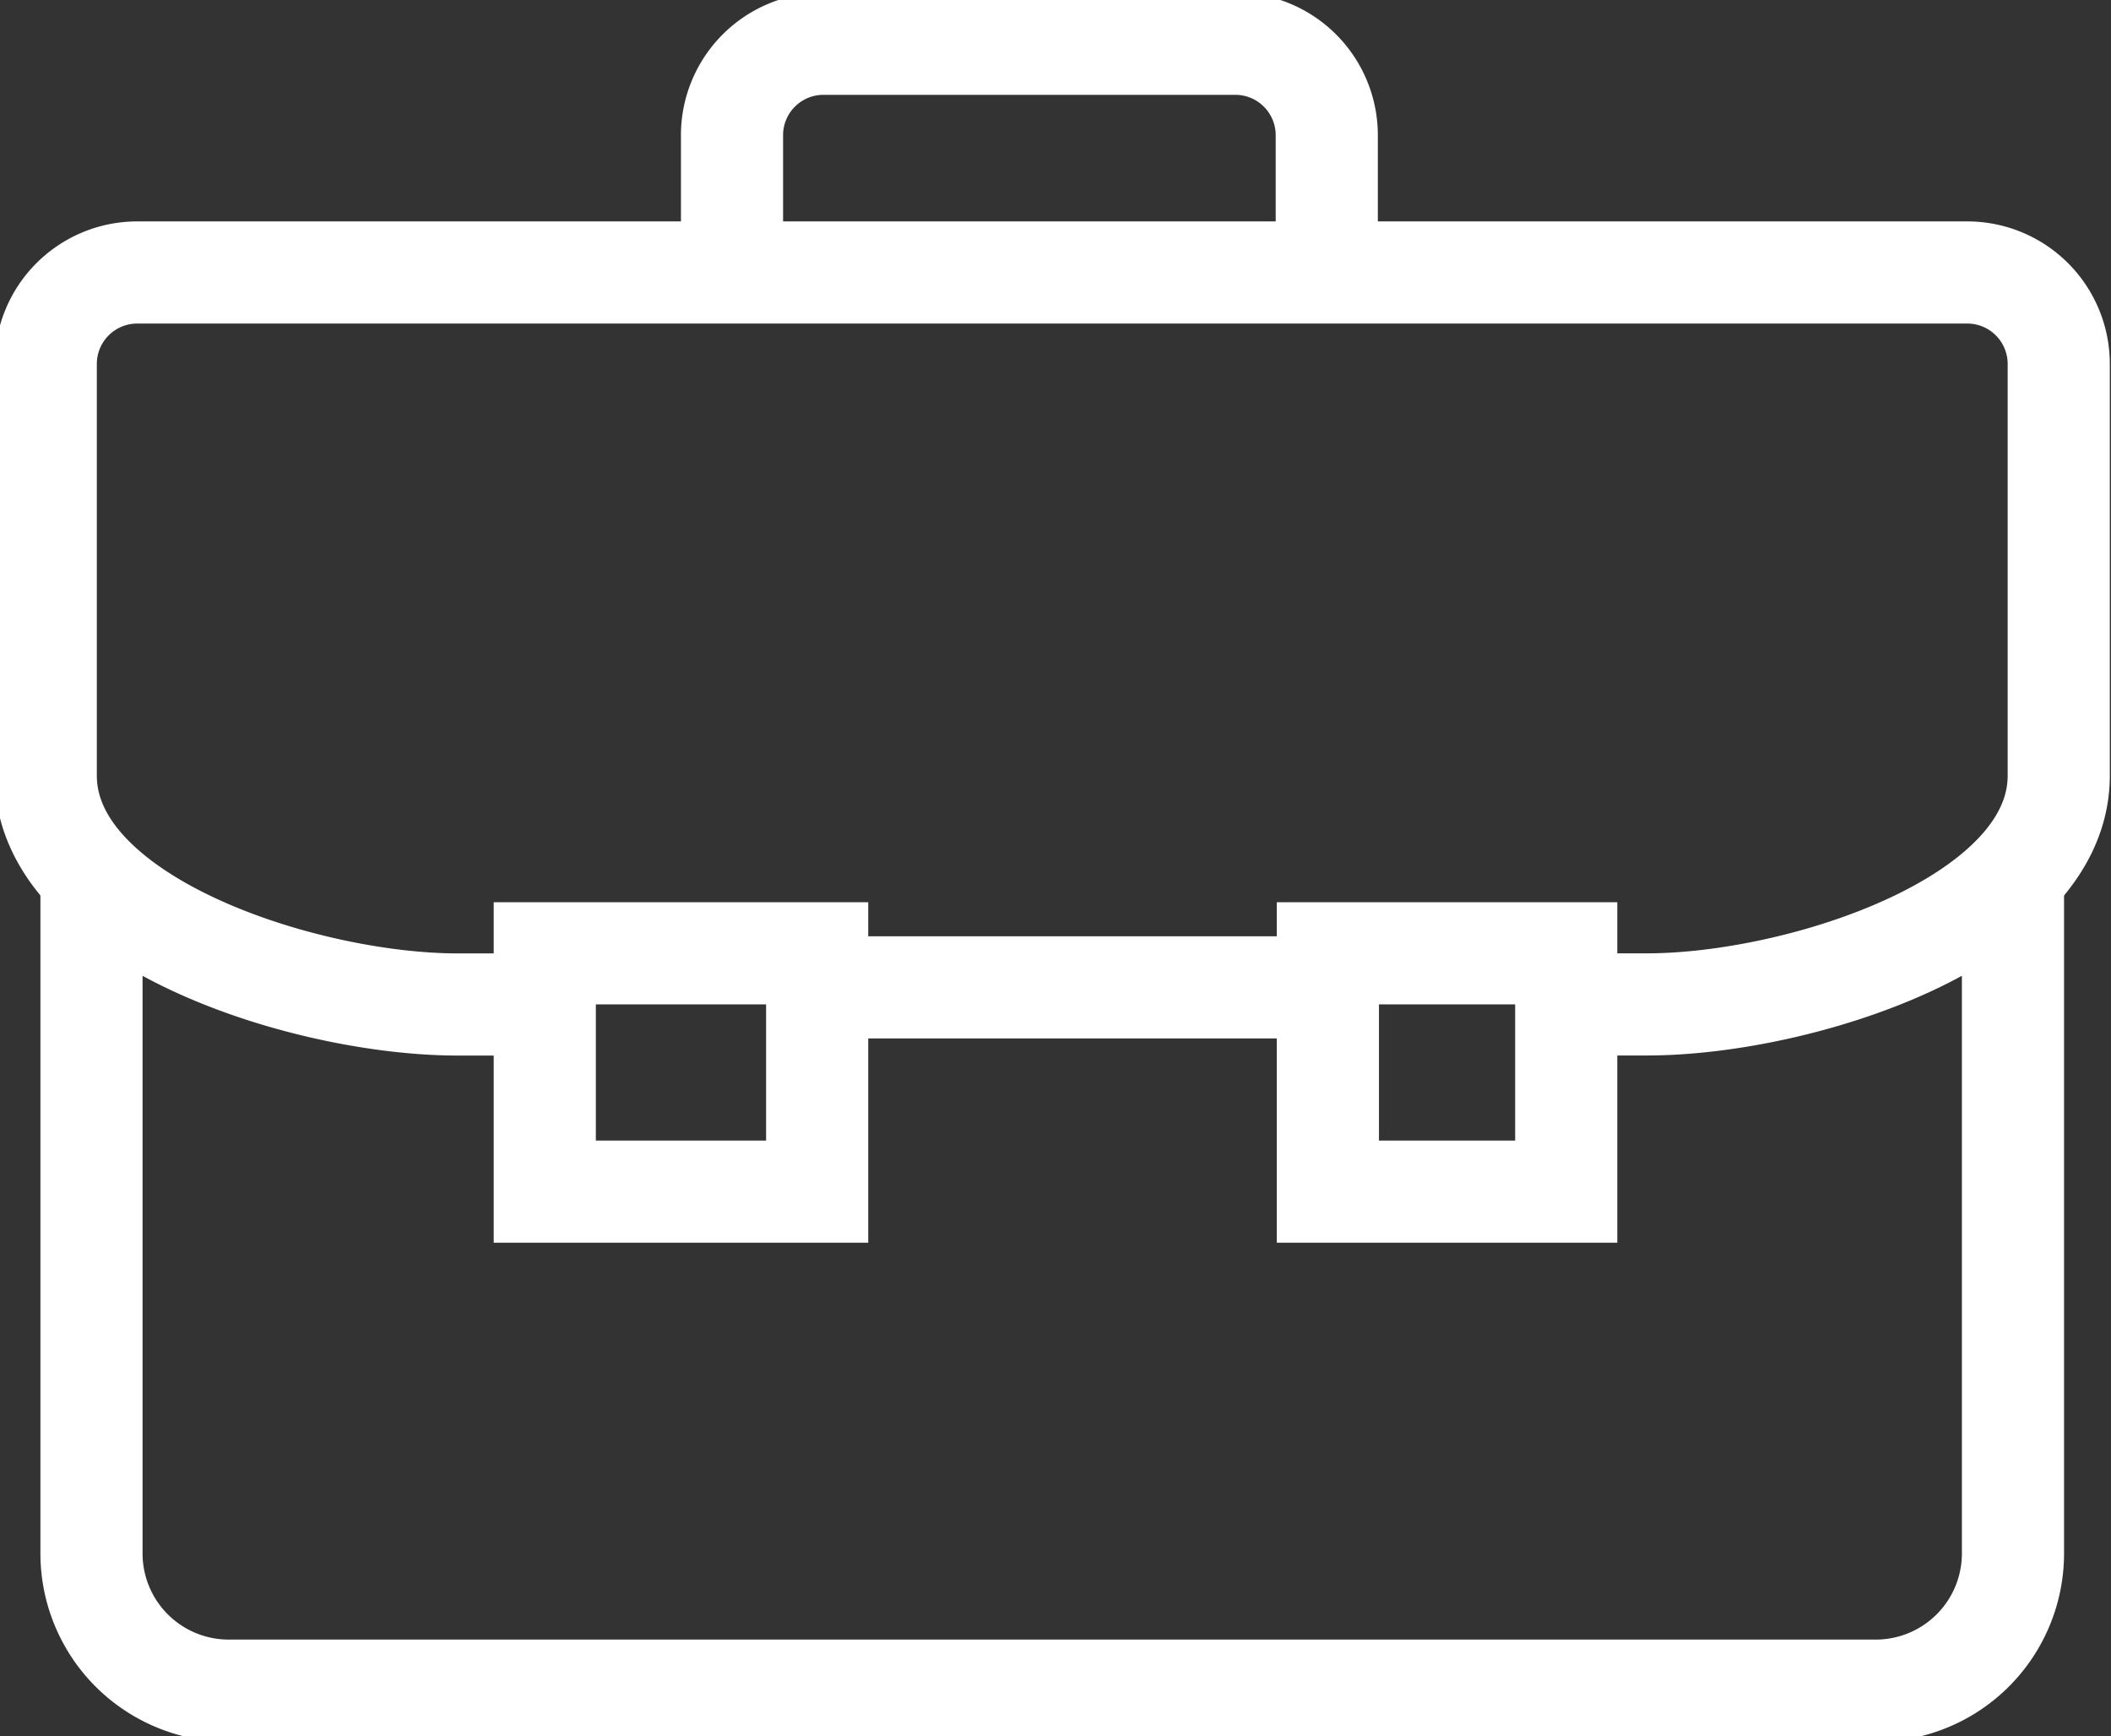
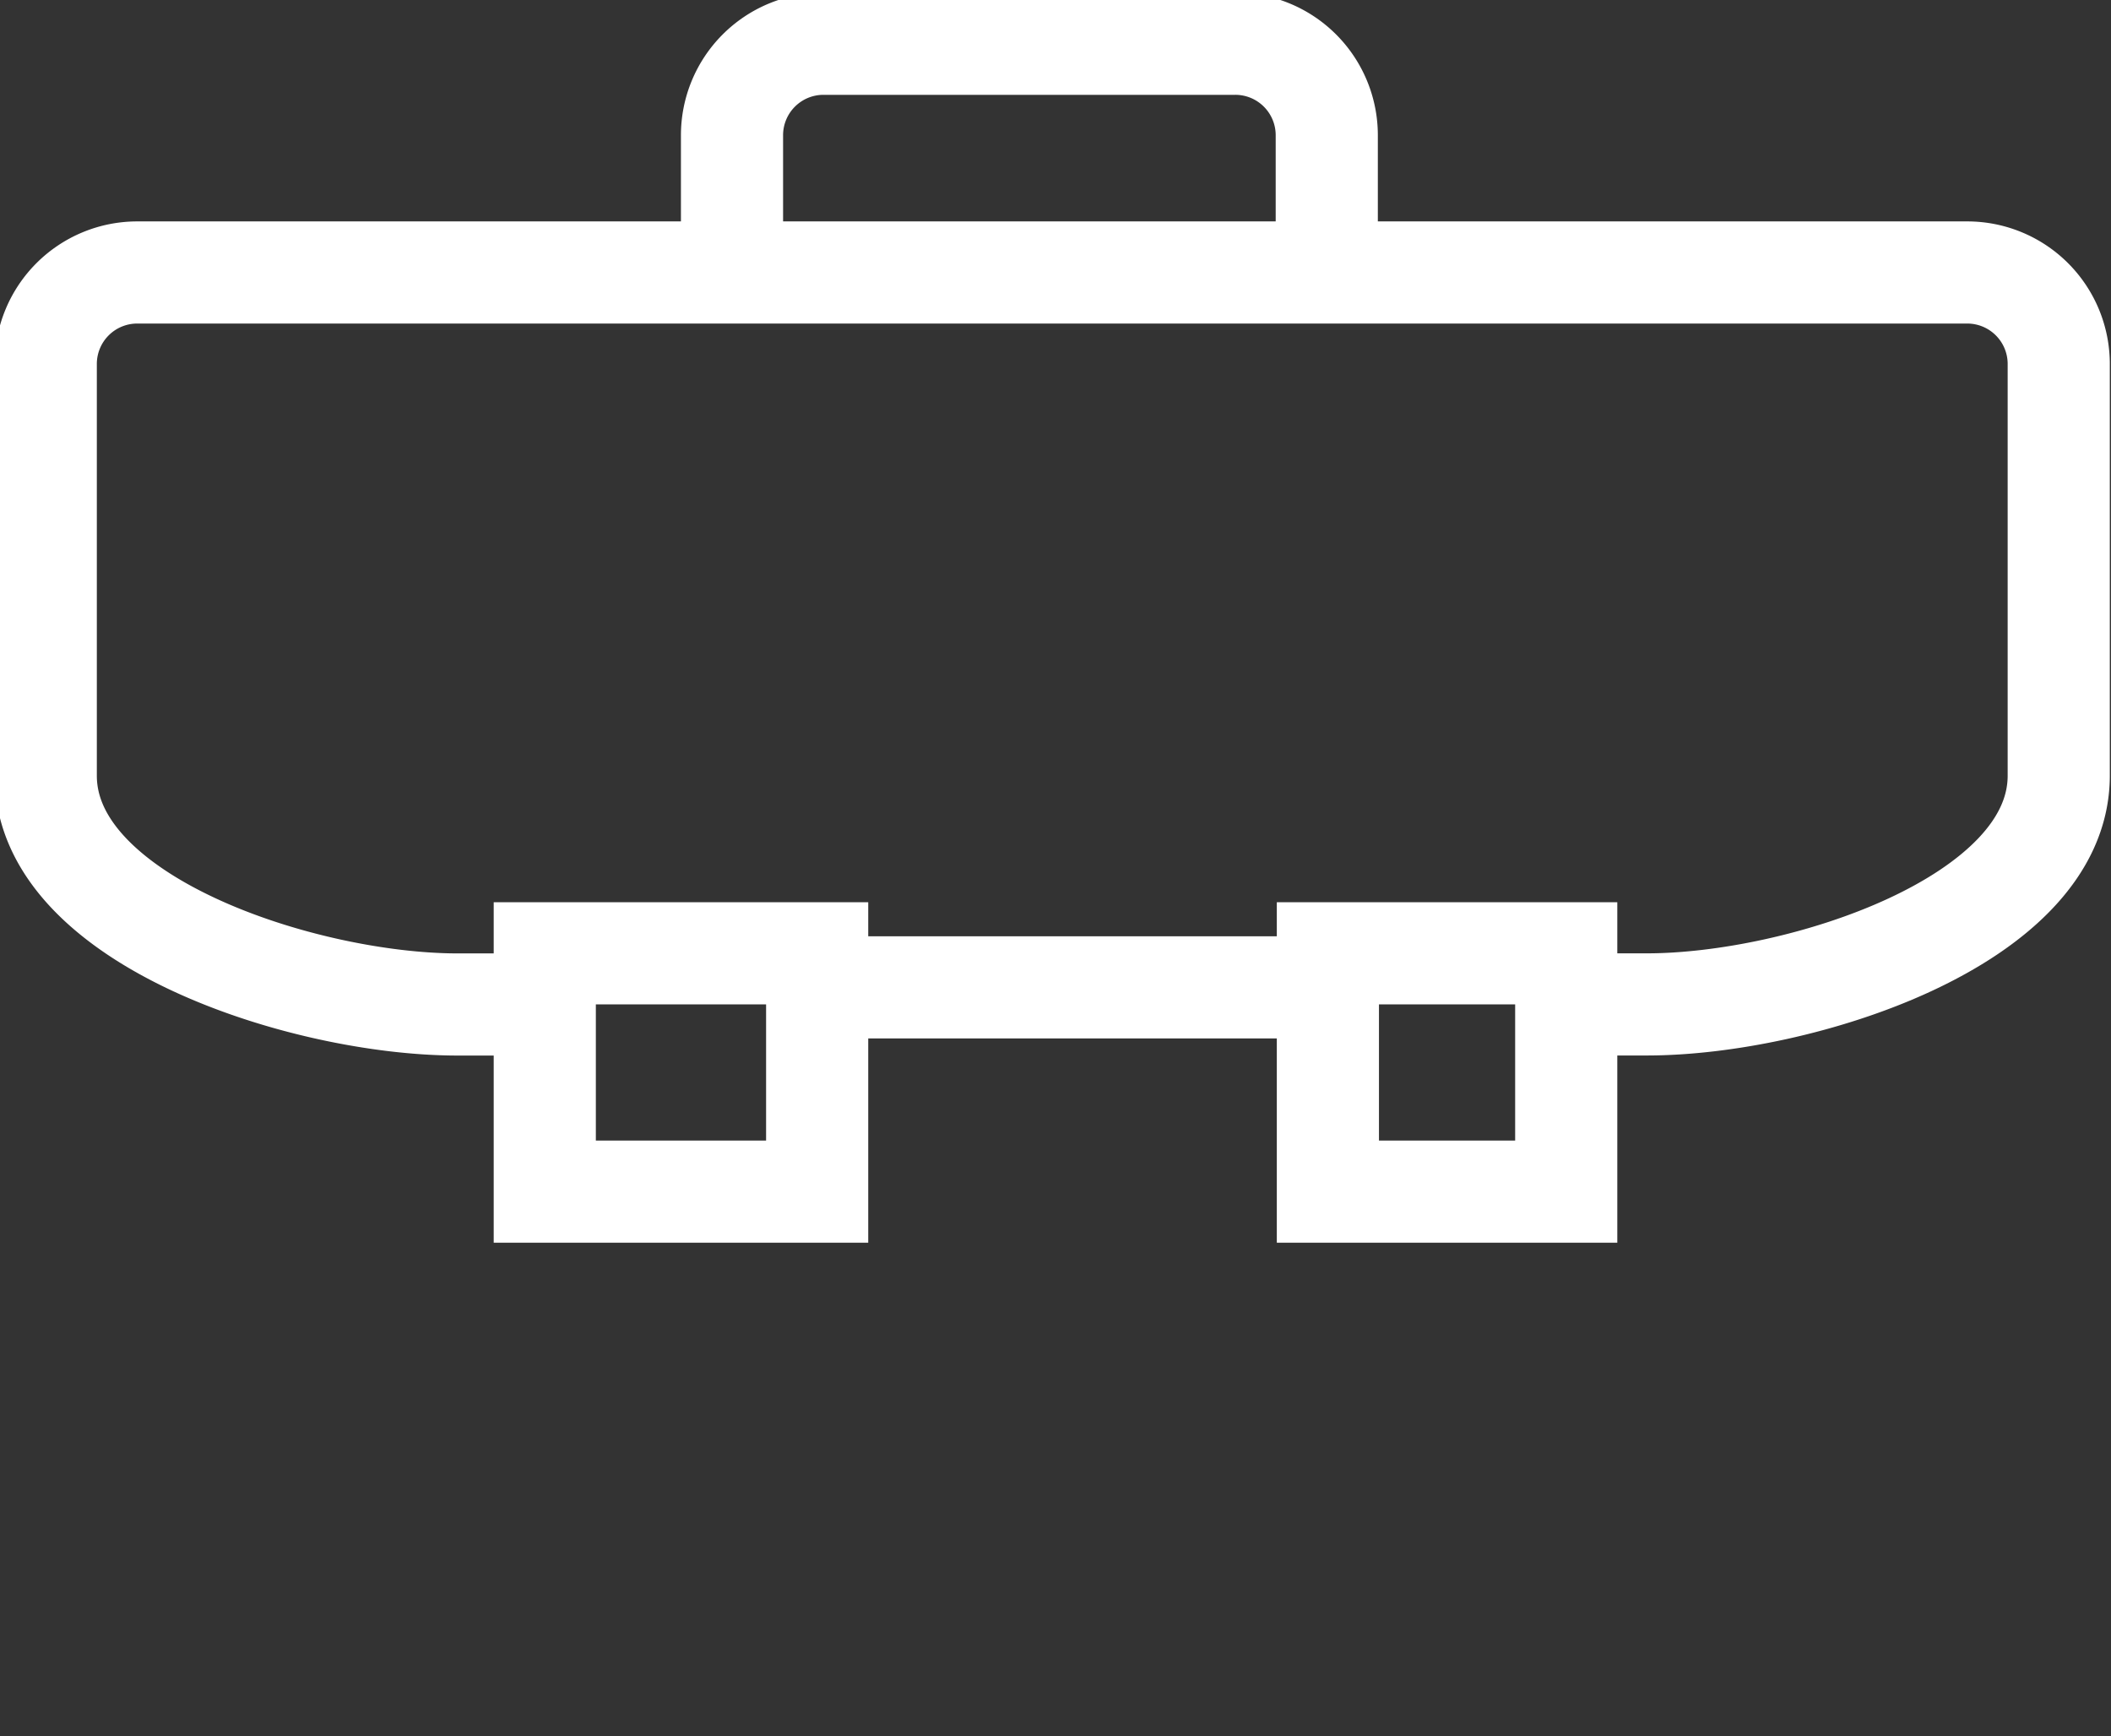
<svg xmlns="http://www.w3.org/2000/svg" width="62" height="51" viewBox="0 0 62 51">
  <rect x="0" y="0" width="62" height="51" fill="#333333" stroke="none" />
  <defs>
    <clipPath id="clip-path">
      <rect id="Rectangle_1246" data-name="Rectangle 1246" width="62" height="51" transform="translate(0 0.059)" fill="none" stroke="#fff" stroke-width="3" />
    </clipPath>
  </defs>
  <g id="Group_10300" data-name="Group 10300" transform="translate(0 -0.059)">
    <g id="Group_10299" data-name="Group 10299" clip-path="url(#clip-path)">
-       <path id="Path_45594" data-name="Path 45594" d="M58.434,19V39.155A4.031,4.031,0,0,1,54.4,43.186H6.031A4.031,4.031,0,0,1,2,39.155V19" transform="translate(0.687 6.53)" fill="none" stroke="#fff" stroke-miterlimit="10" stroke-width="3" />
      <rect id="Rectangle_1244" data-name="Rectangle 1244" width="8" height="7" transform="translate(16 28.059)" fill="none" stroke="#fff" stroke-miterlimit="10" stroke-width="3" />
      <rect id="Rectangle_1245" data-name="Rectangle 1245" width="7" height="7" transform="translate(39 28.059)" fill="none" stroke="#fff" stroke-miterlimit="10" stroke-width="3" />
      <path id="Path_45595" data-name="Path 45595" d="M33.468,7.718V3.687A2.687,2.687,0,0,0,30.78,1H18.687A2.687,2.687,0,0,0,16,3.687V7.718" transform="translate(5.499 0.344)" fill="none" stroke="#fff" stroke-miterlimit="10" stroke-width="3" />
      <line id="Line_26" data-name="Line 26" x1="15" transform="translate(24 29.059)" fill="none" stroke="#fff" stroke-miterlimit="10" stroke-width="3" />
      <path id="Path_45596" data-name="Path 45596" d="M15.78,27.5H13.093C8.608,27.5,1,25.061,1,20.78V8.687A2.687,2.687,0,0,1,3.687,6H57.434a2.687,2.687,0,0,1,2.687,2.687V20.78c0,4.281-7.608,6.718-12.093,6.718H45.341" transform="translate(0.344 2.062)" fill="none" stroke="#fff" stroke-miterlimit="10" stroke-width="3" />
    </g>
  </g>
</svg>